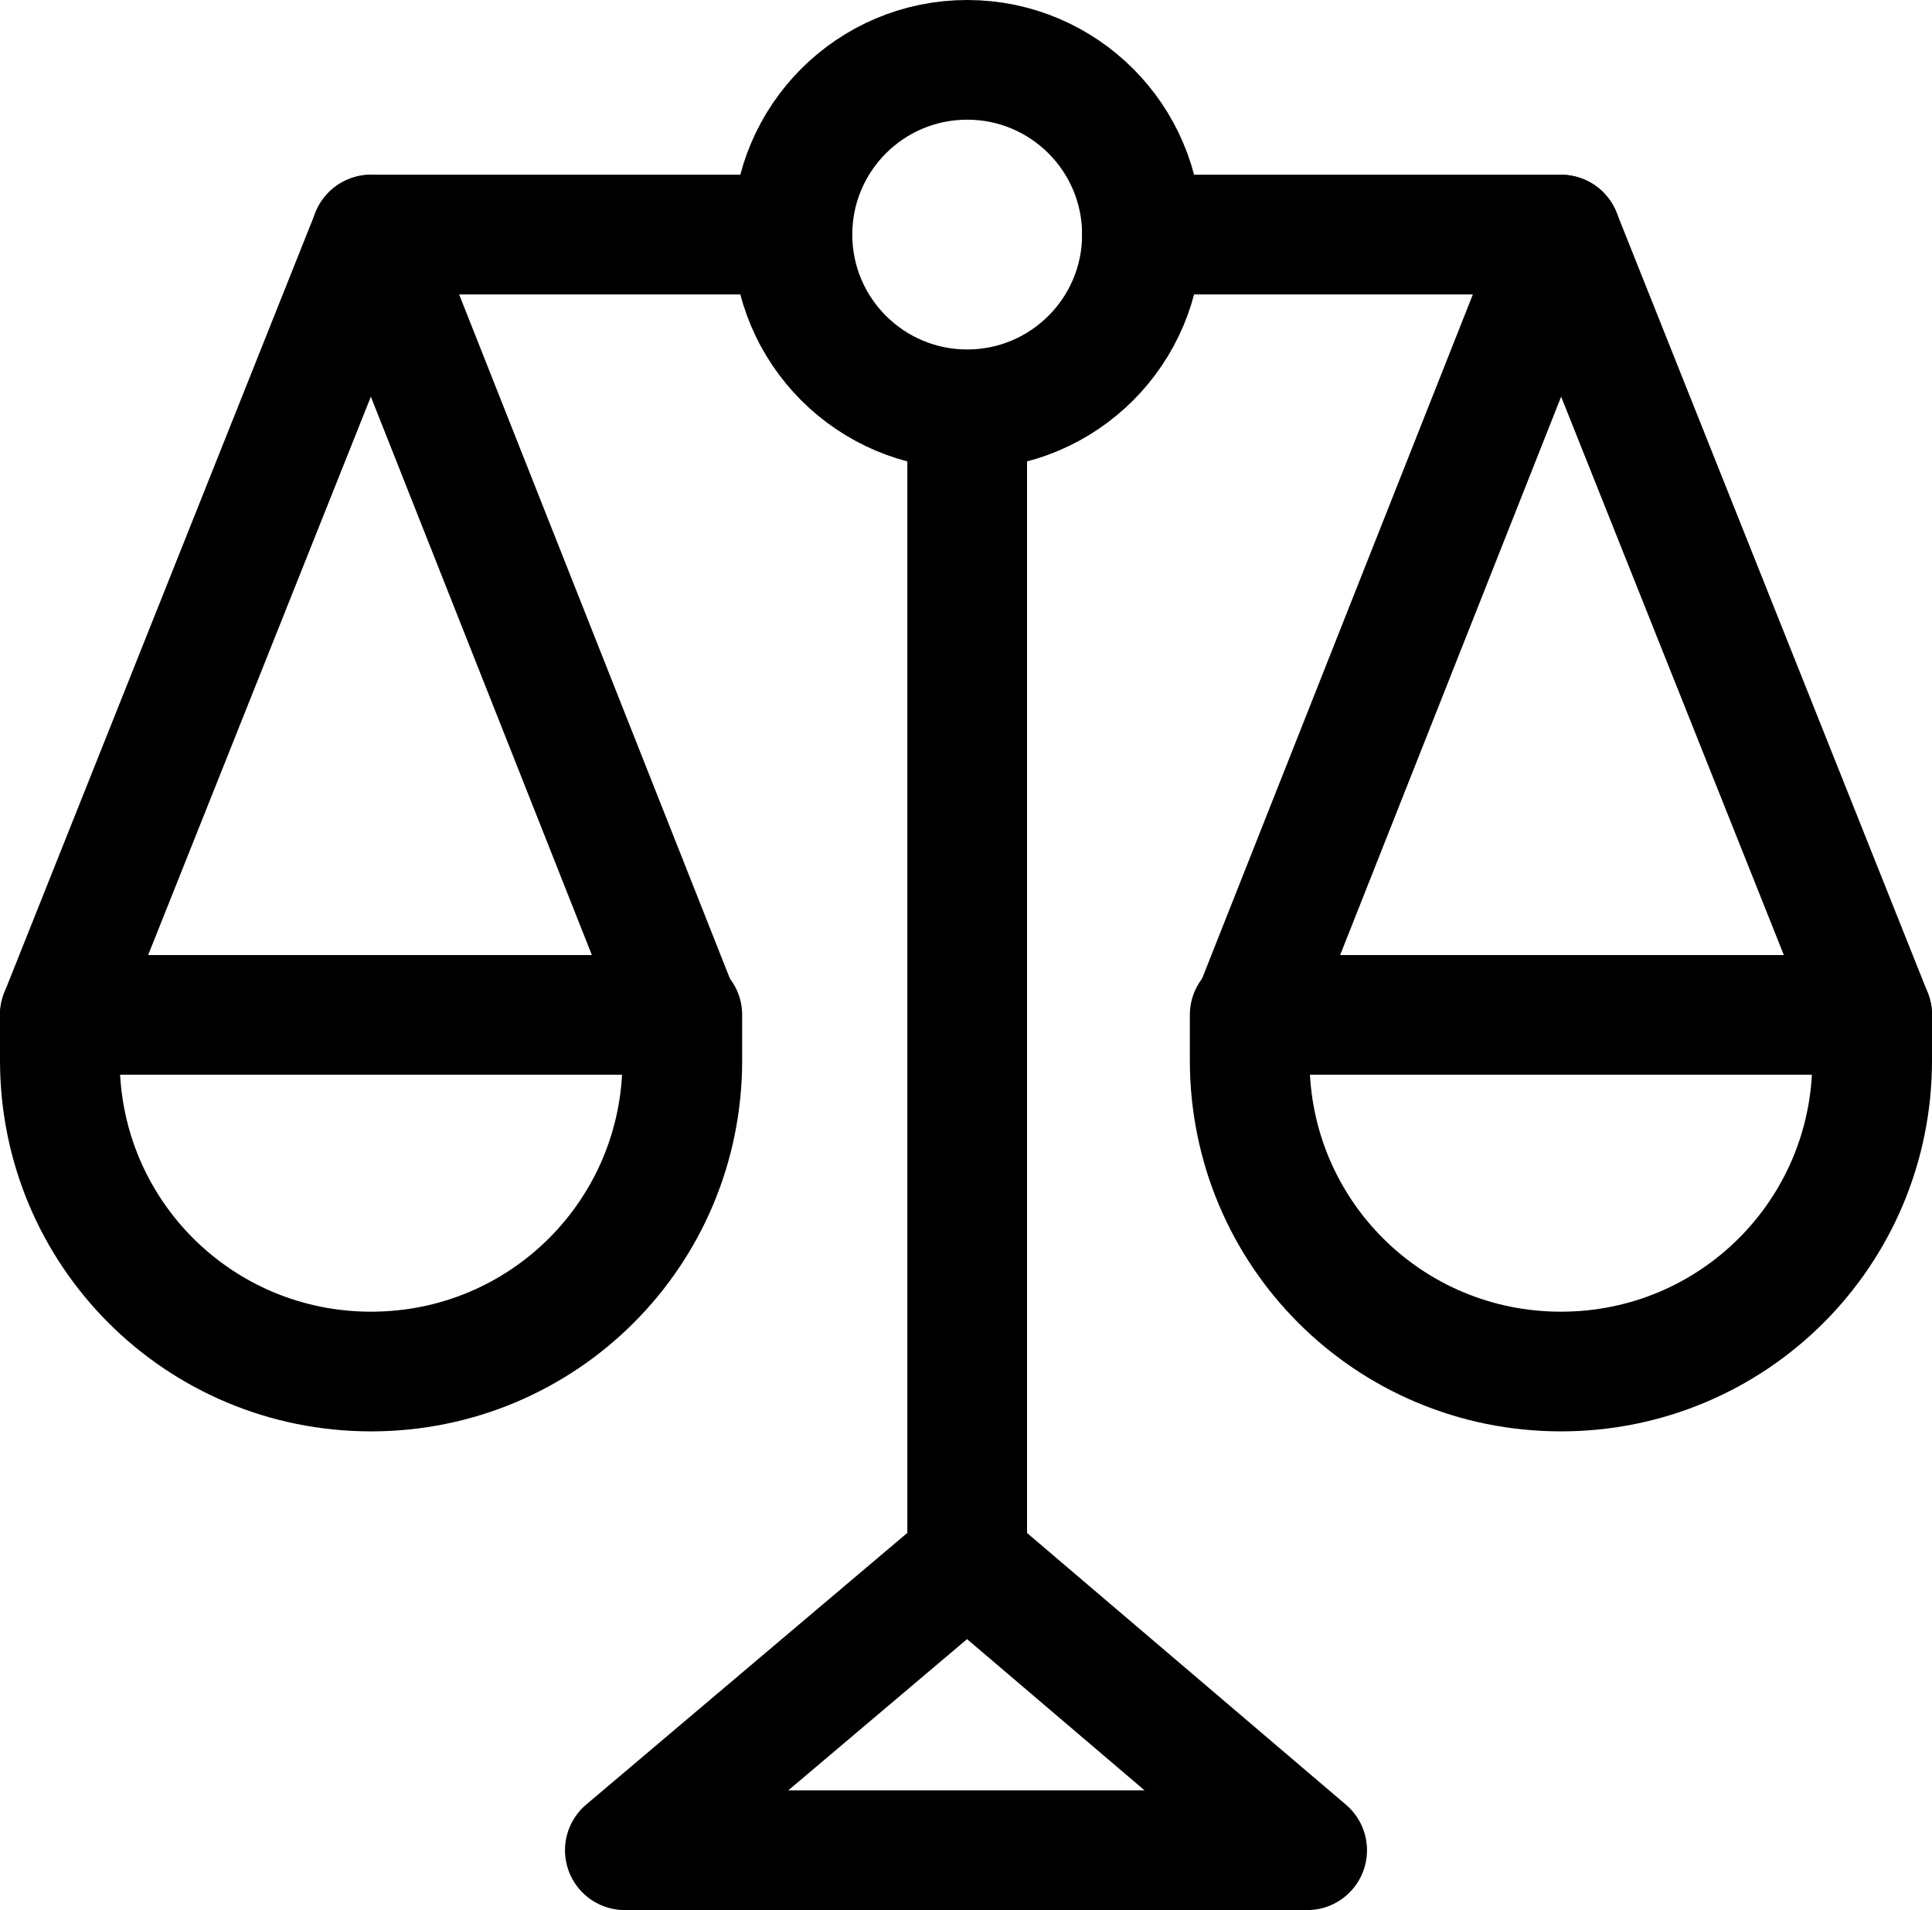
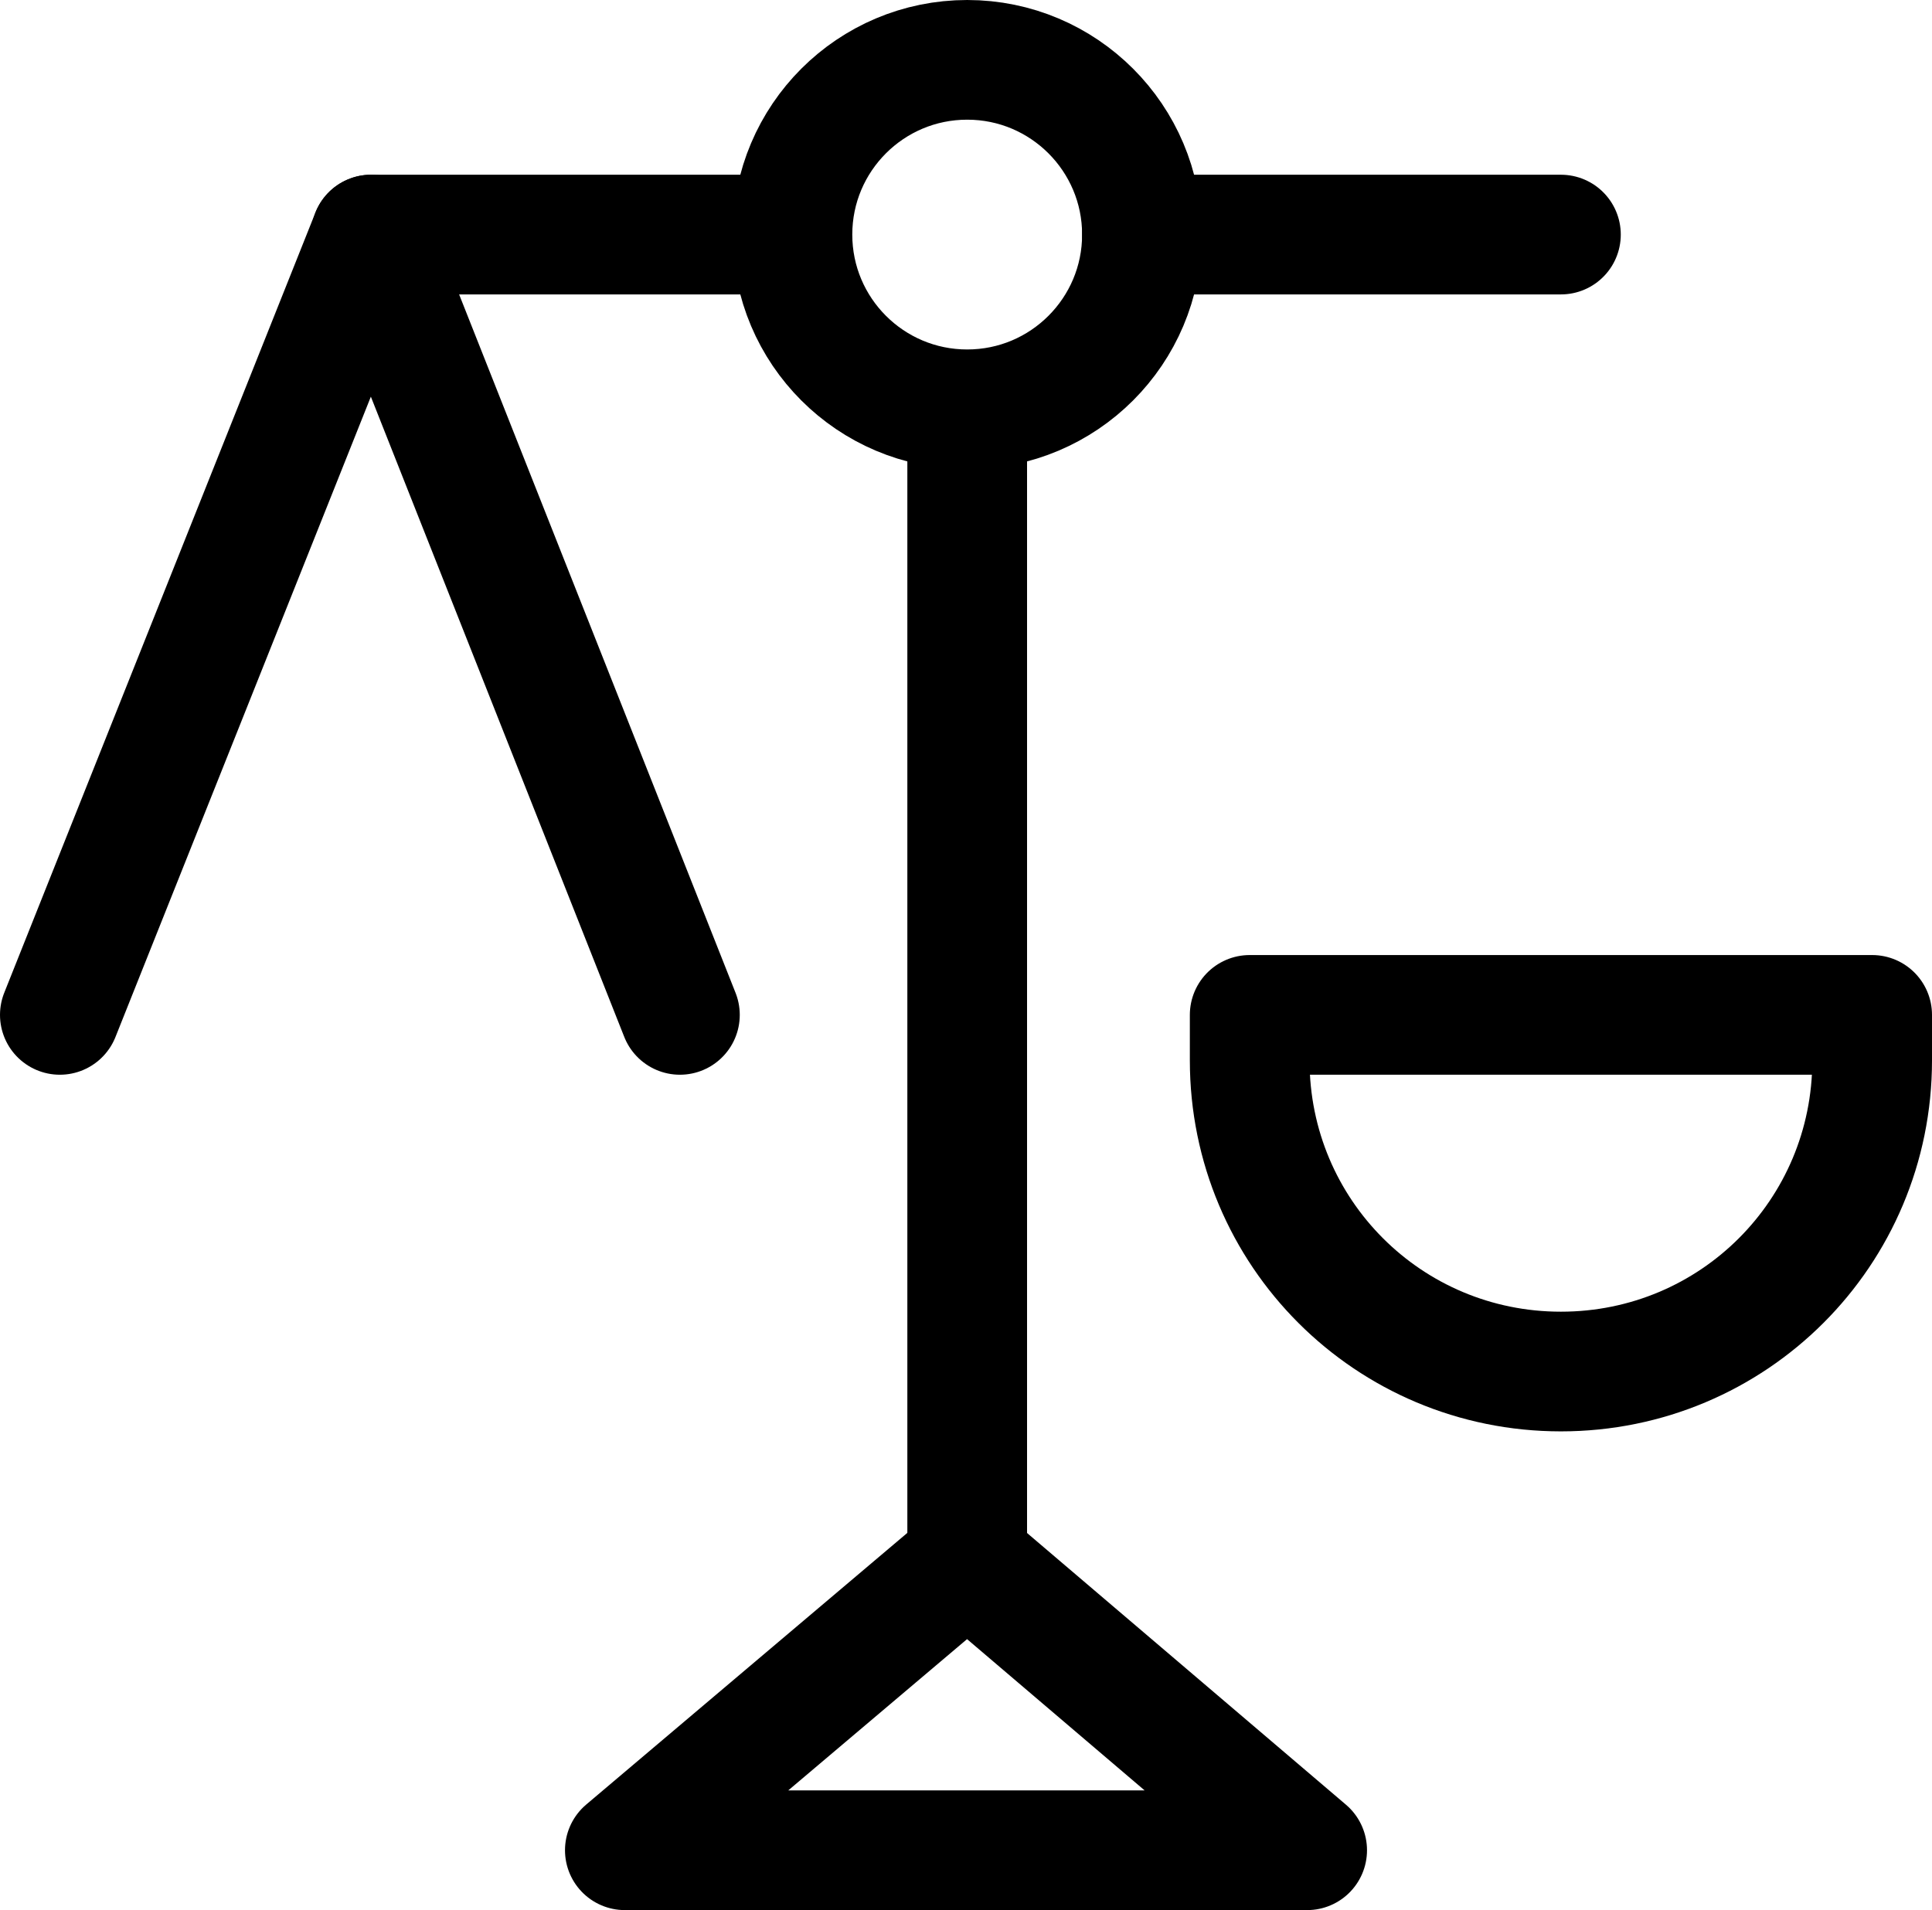
<svg xmlns="http://www.w3.org/2000/svg" xml:space="preserve" style="enable-background:new 0 0 80.7 79.8;" viewBox="0 0 80.7 79.8" y="0px" x="0px" id="Layer_1" version="1.1">
  <style type="text/css">
	.st0{fill:none;stroke:#000000;stroke-width:5;stroke-linecap:round;stroke-linejoin:round;stroke-miterlimit:10;}
</style>
  <g>
    <g>
      <path d="M755.8,271.6c1.2,0,2.5,0.2,3.7,0.5l0.8,0.3c3.2,1.2,5.8,3.2,7.7,5.9c1.9,2.7,2.8,5.8,2.7,9l0,0.1v0.1l0,4.4l0,7.6l0,3.6    h-7H760l-1.6,3.3l-1.6,3.3l-0.9,0.3l-0.9-0.3l-1.6-3.3l-1.6-3.4H748h-7l0-3.6l0-7.7v-4.2v-0.1l0-0.1c-0.1-3.3,0.9-6.4,2.7-9.1    c1.9-2.7,4.5-4.7,7.7-5.9l0.9-0.3C753.4,271.8,754.6,271.6,755.8,271.6L755.8,271.6 M755.8,265.6c-1.8,0-3.7,0.3-5.5,0.8l-1.1,0.4    c-4.3,1.6-7.9,4.4-10.5,8.1c-2.6,3.7-3.9,8.1-3.8,12.6v4.2l0,7.7h0l-4.8,4.5l1.6,5.1H748l2.7,5.4l5.2,2l5.2-2l2.7-5.4H780l1.6-5.1    l-4.8-4.5h0l0-7.6l0-4.4c0.1-4.5-1.2-8.8-3.8-12.6c-2.6-3.7-6.2-6.5-10.5-8.1l-1-0.4l0,0C759.6,265.9,757.7,265.6,755.8,265.6    L755.8,265.6z" />
    </g>
    <polygon points="747.8,270.5 753.5,261.6 758.3,261.6 763.9,270.5" />
  </g>
  <g id="Group_76_">
    <g id="Vector_13_167_">
      <g transform="translate(62453.9 54841.9)">
        <path d="M847.4,304.6l0.6-4.2l7.5,0.4l-0.4,3.8H847.4z" id="path18_fill_167_" />
      </g>
    </g>
    <g id="Vector_13_166_">
      <g transform="translate(62489.8 54841.9)">
        <path d="M860.8,304.6l0.6-4.2l7.5,0.4l-0.4,3.8H860.8z" id="path18_fill_166_" />
      </g>
    </g>
  </g>
  <g id="Group_75_">
    <g id="Vector_13_165_">
      <g transform="translate(62453.9 54805.7)">
        <path d="M847.4,290.3l0.6-4.2l7.5,0.4l-0.4,3.8H847.4z" id="path18_fill_165_" />
      </g>
    </g>
    <g id="Vector_13_164_">
      <g transform="translate(62489.8 54805.7)">
        <path d="M860.8,290.3l0.6-4.2l7.5,0.4l-0.4,3.8H860.8z" id="path18_fill_164_" />
      </g>
    </g>
    <g id="Vector_13_163_">
      <g transform="translate(62525.6 54805.7)">
        <path d="M874.2,290.3l0.6-4.2l7.5,0.4l-0.4,3.8H874.2z" id="path18_fill_163_" />
      </g>
    </g>
  </g>
  <g id="Group_74_">
    <g id="Vector_13_162_">
      <g transform="translate(62453.9 54823.8)">
        <path d="M847.4,297.4l0.6-4.2l7.5,0.4l-0.4,3.8H847.4z" id="path18_fill_162_" />
      </g>
    </g>
    <g id="Vector_13_161_">
      <g transform="translate(62489.8 54823.8)">
        <path d="M860.8,297.4l0.6-4.2l7.5,0.4l-0.4,3.8H860.8z" id="path18_fill_161_" />
      </g>
    </g>
    <g id="Vector_13_160_">
      <g transform="translate(62525.6 54823.8)">
        <path d="M874.2,297.4l0.6-4.2l7.5,0.4l-0.4,3.8H874.2z" id="path18_fill_160_" />
      </g>
    </g>
  </g>
  <path d="M890.6,267h-51.7l-1.6,5.7l4.4-2.3l-4.5,2.4l1.3,41.5l52.9,1.1l0.6-42.6h0L890.6,267z M885.8,308.6l-42.2,0.4l-0.9-26.1  l43.8-0.1L885.8,308.6z M842.6,277.1l0.6-4.3l42.5-0.2l0.8,4.5L842.6,277.1z" />
  <polygon points="26.1,77.3 40.4,65.2 54.6,77.3" class="st0" />
  <path d="M52.3,42.4h25.9v1.9c0,7.2-5.8,13-13,13h0c-7.2,0-13-5.8-13-13V42.4z" class="st0" />
  <circle r="7.3" cy="9.8" cx="40.4" class="st0" />
  <line y2="65.2" x2="40.4" y1="17.2" x1="40.4" class="st0" />
  <line y2="9.8" x2="47.7" y1="9.8" x1="65.2" class="st0" />
-   <polyline points="52.3,42.4 65.2,9.8 78.2,42.4" class="st0" />
-   <path d="M28.4,42.4H2.5v1.9c0,7.2,5.8,13,13,13h0c7.2,0,13-5.8,13-13V42.4z" class="st0" />
  <line y2="9.8" x2="33" y1="9.8" x1="15.5" class="st0" />
  <polyline points="28.4,42.4 15.5,9.8 2.5,42.4" class="st0" />
</svg>